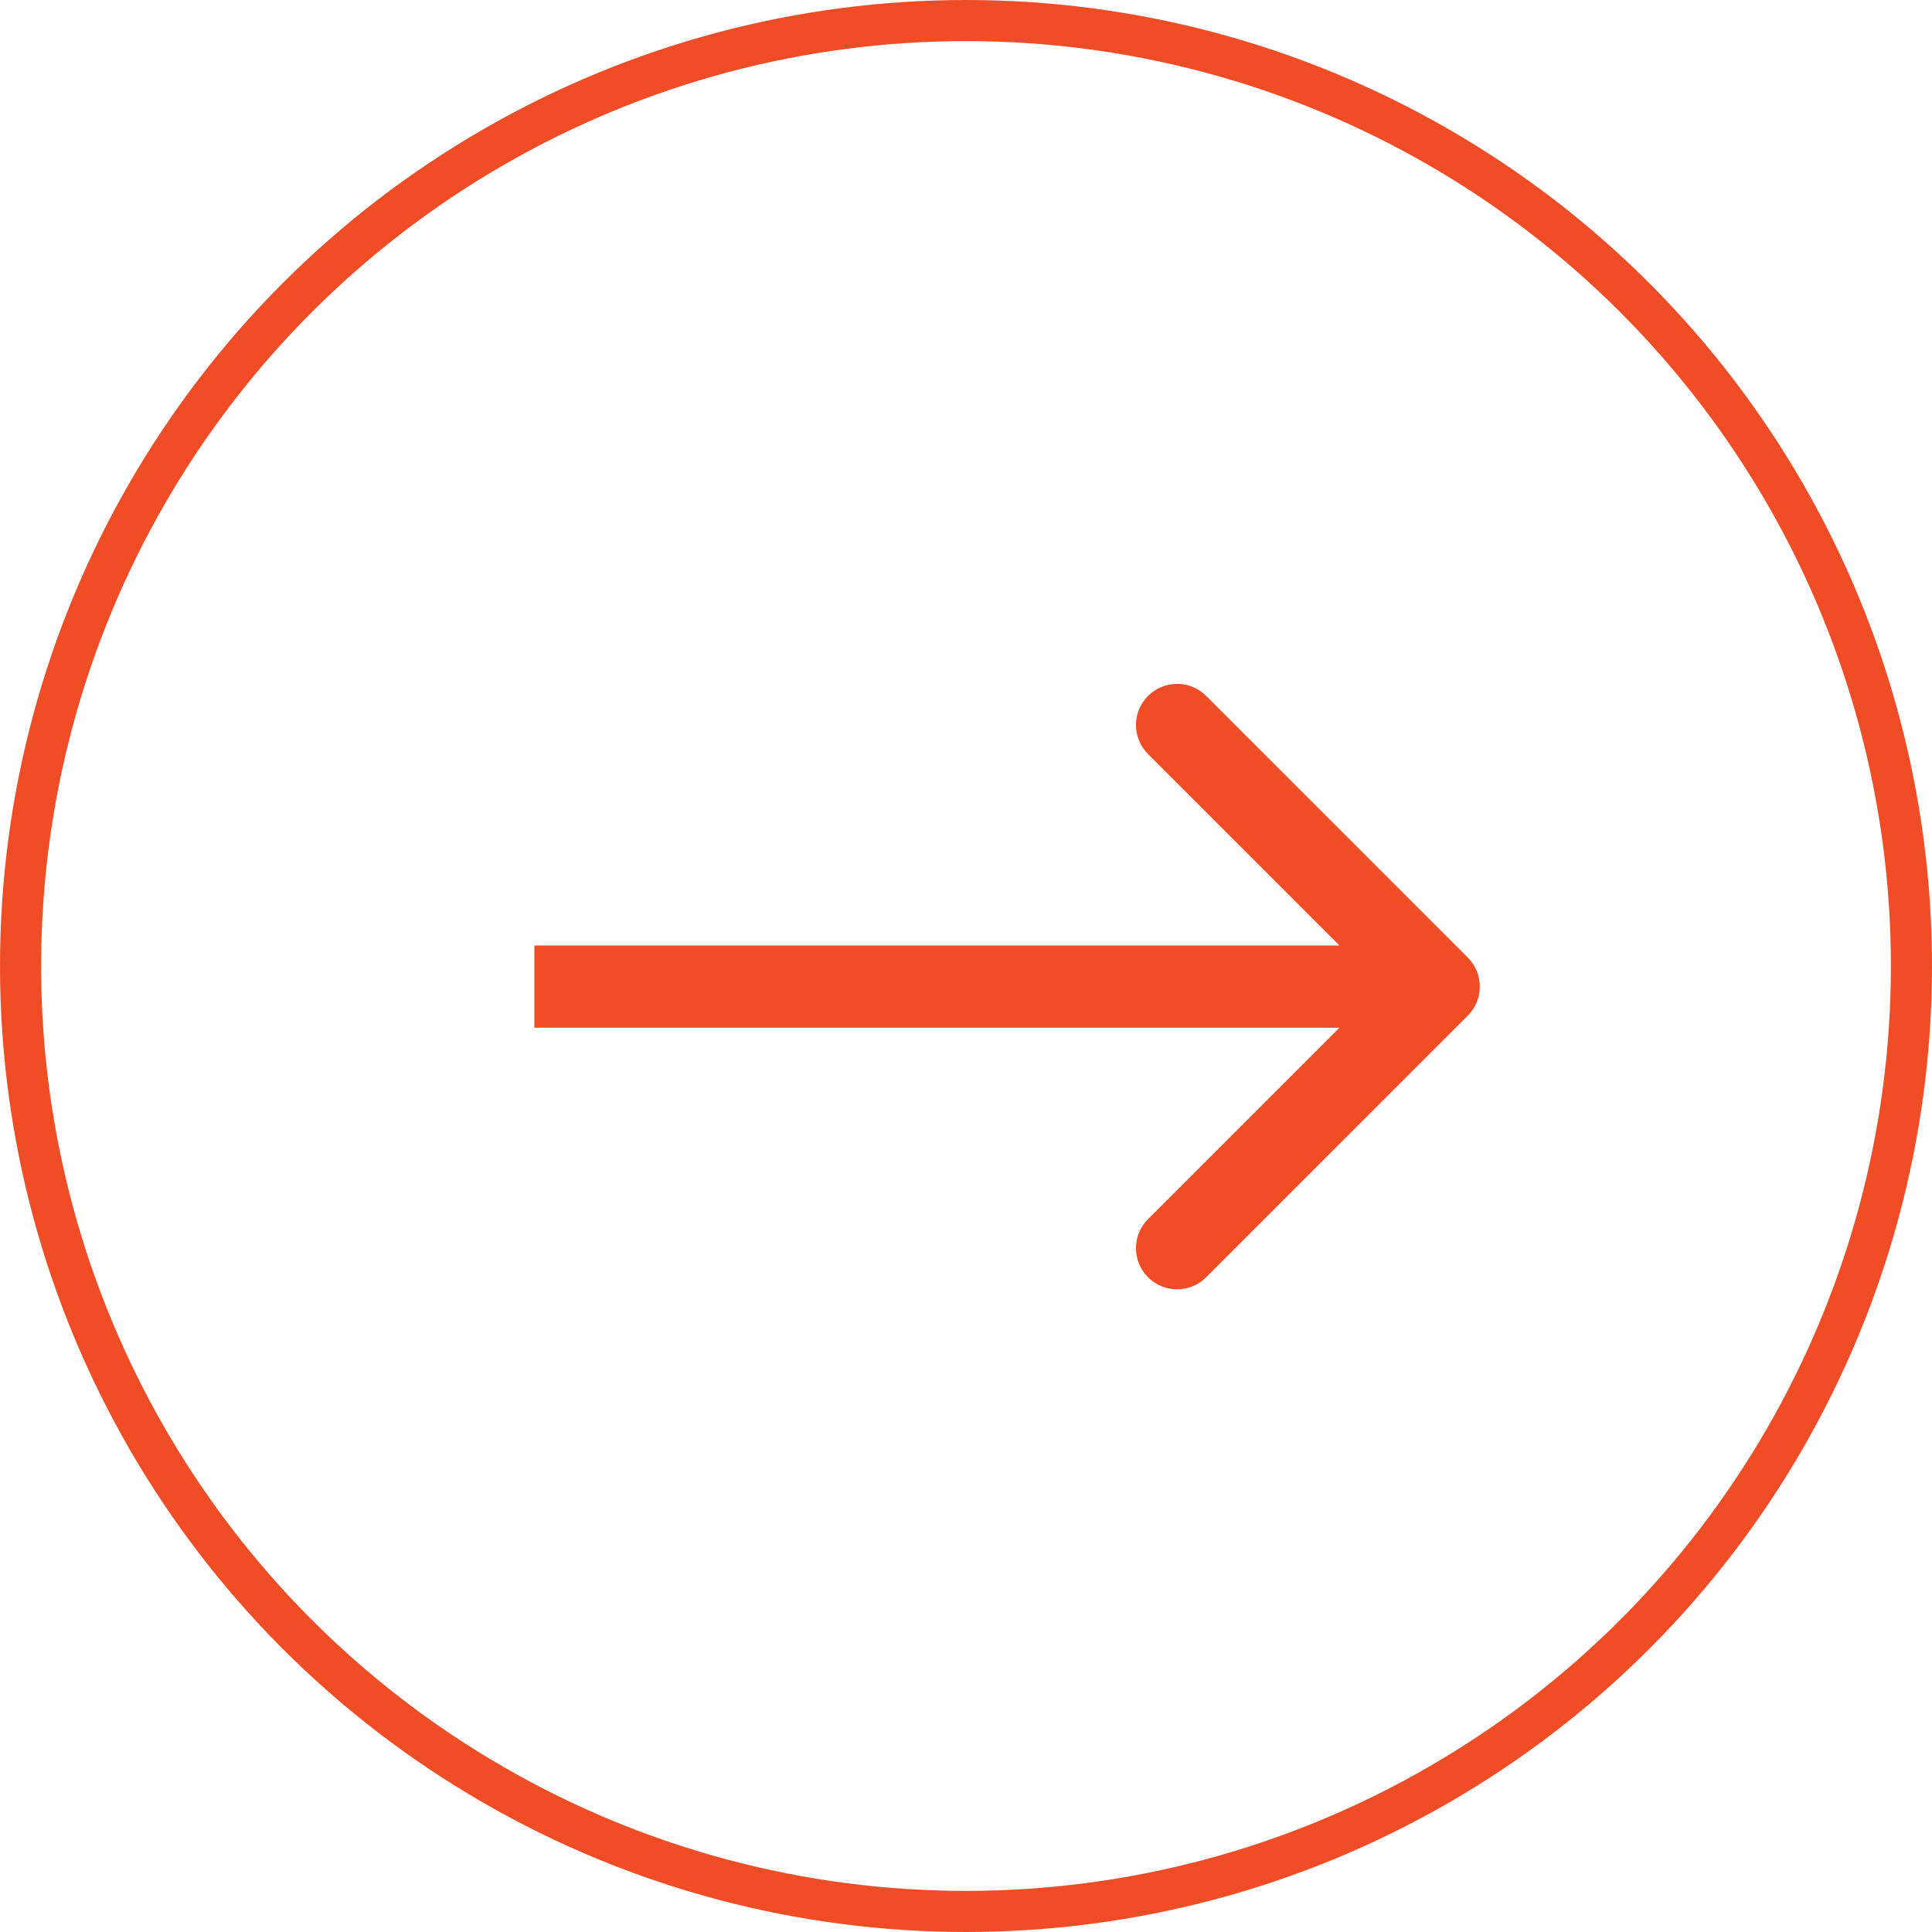
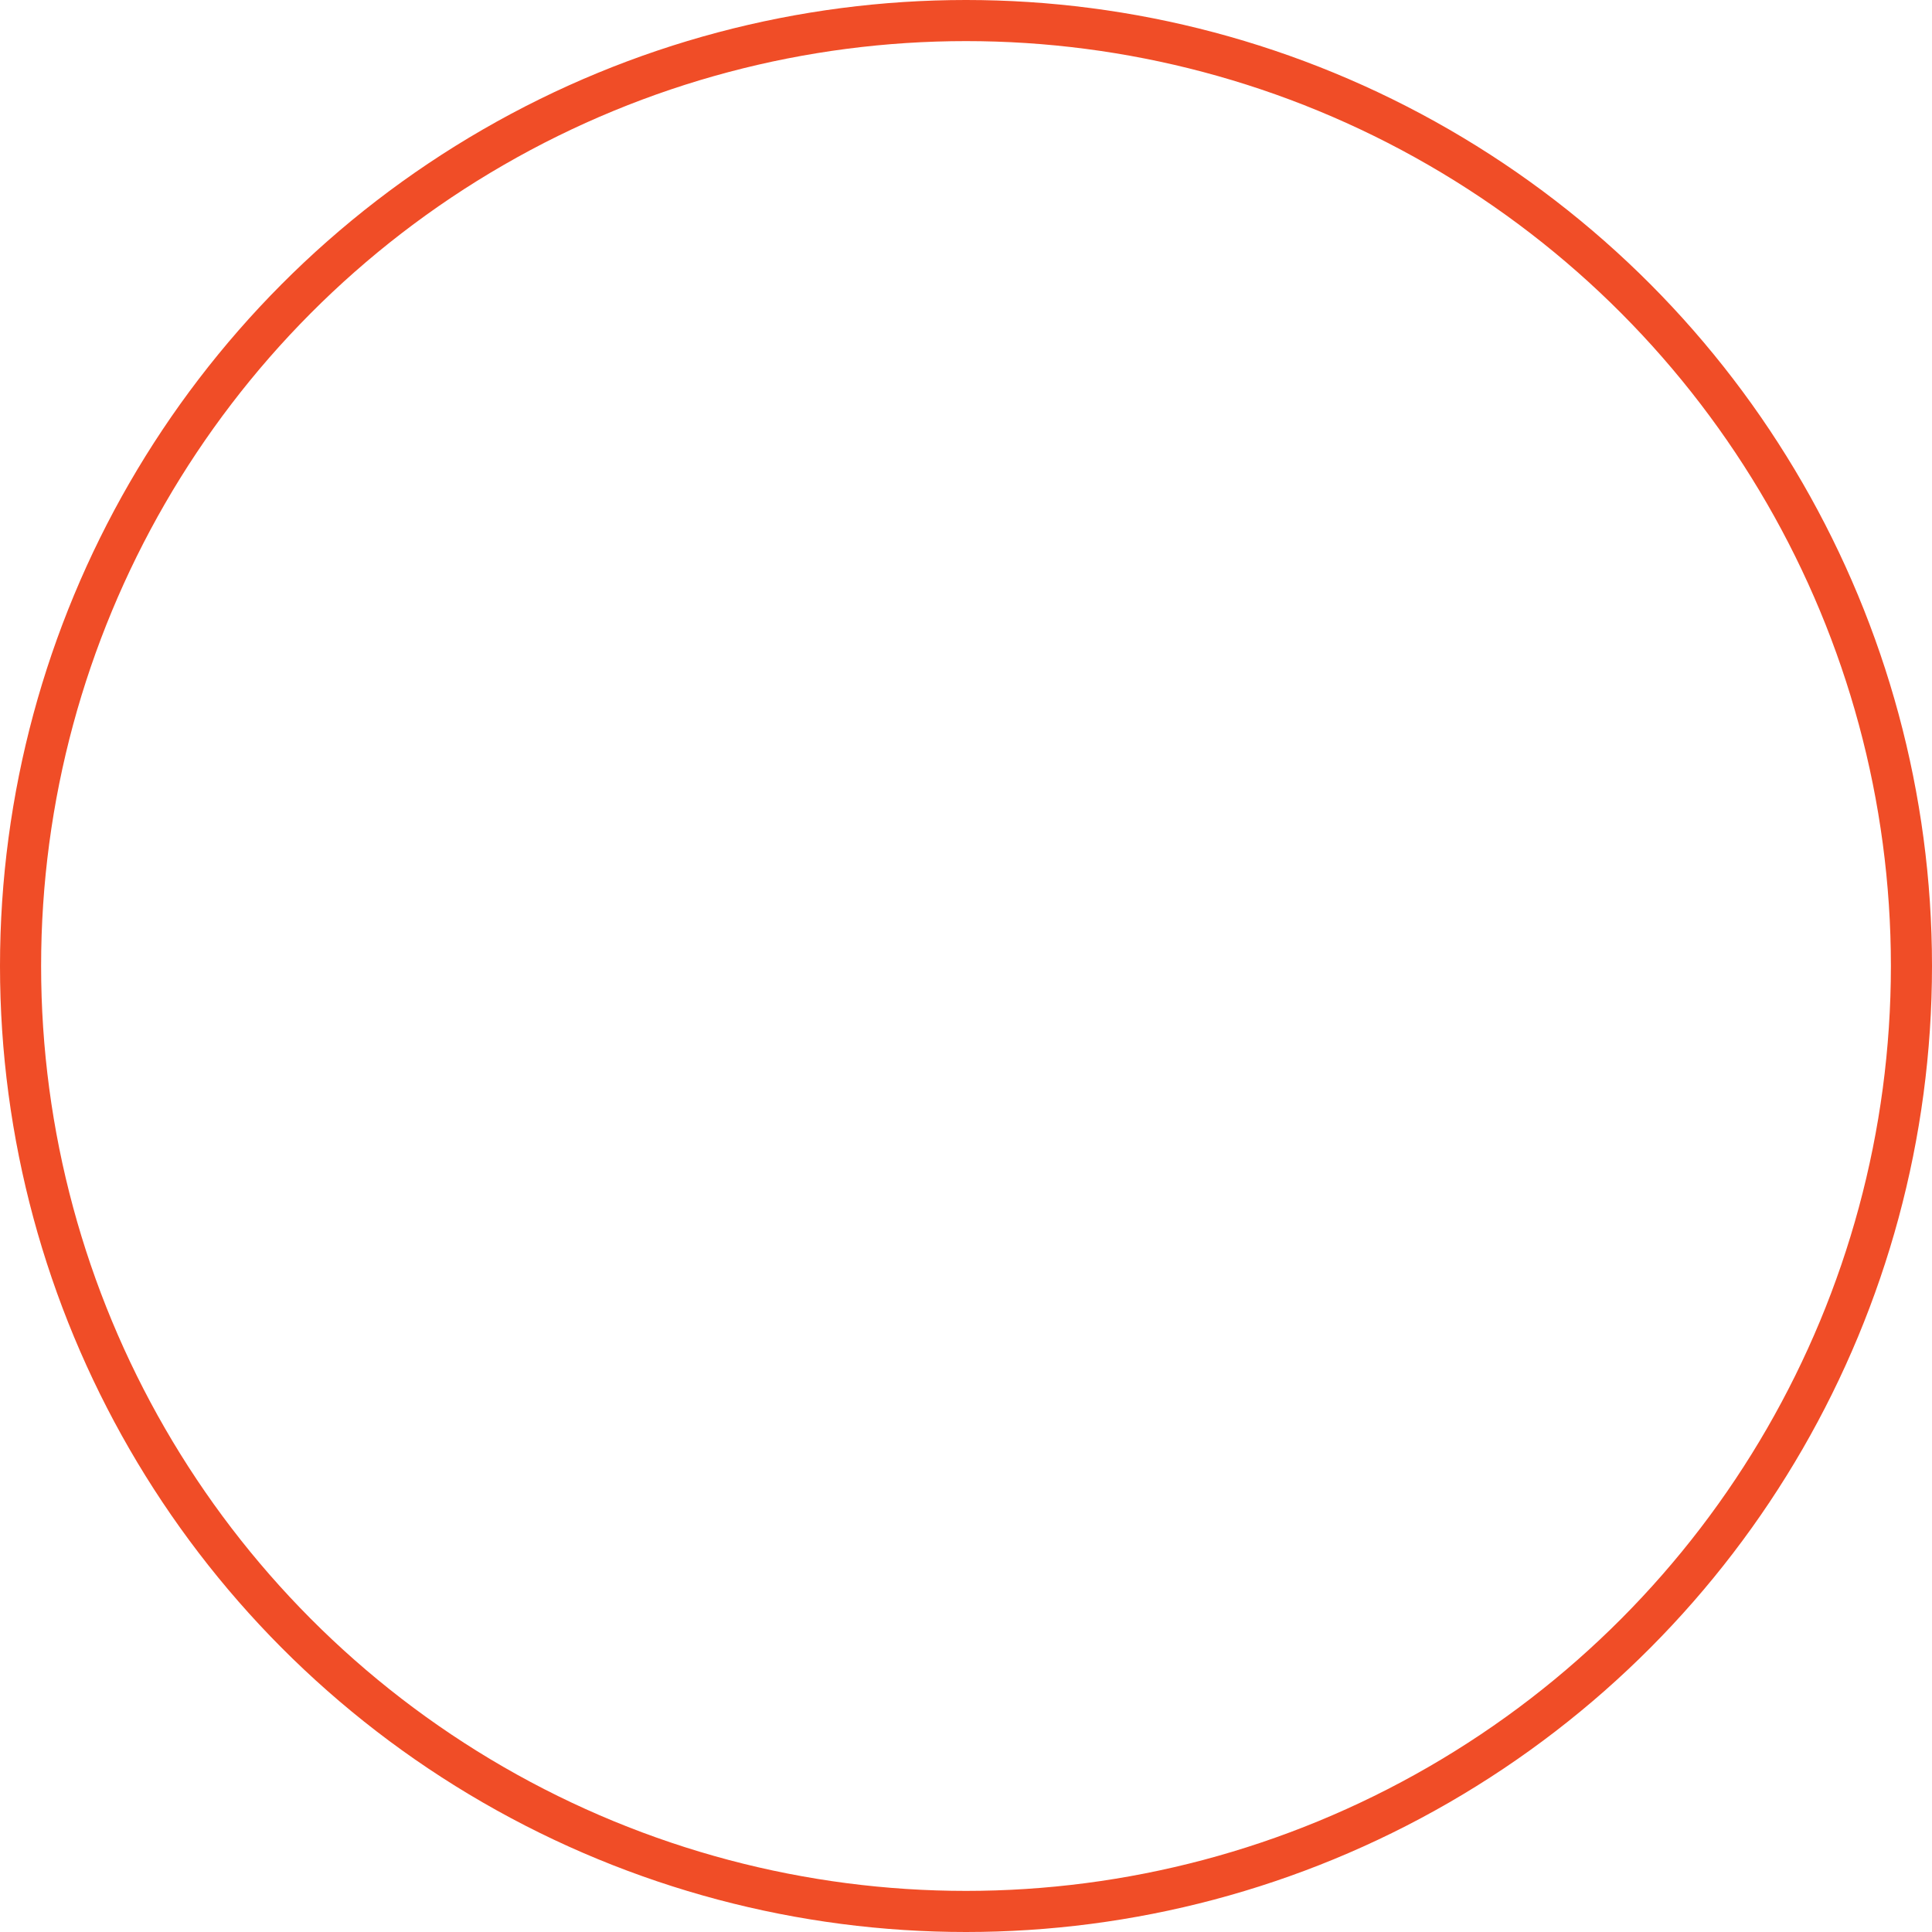
<svg xmlns="http://www.w3.org/2000/svg" width="47" height="47" viewBox="0 0 47 47" fill="none">
  <circle cx="23.5" cy="23.5" r="23" transform="rotate(-180 23.5 23.5)" stroke="#F04D27" />
-   <path d="M35.706 24.708C36.097 24.318 36.097 23.684 35.706 23.294L29.342 16.93C28.952 16.539 28.319 16.539 27.928 16.93C27.537 17.32 27.537 17.954 27.928 18.344L33.585 24.001L27.928 29.658C27.537 30.048 27.537 30.681 27.928 31.072C28.319 31.463 28.952 31.463 29.342 31.072L35.706 24.708ZM12.999 25.001L34.999 25.001L34.999 23.001L12.999 23.001L12.999 25.001Z" fill="#F04D27" />
</svg>